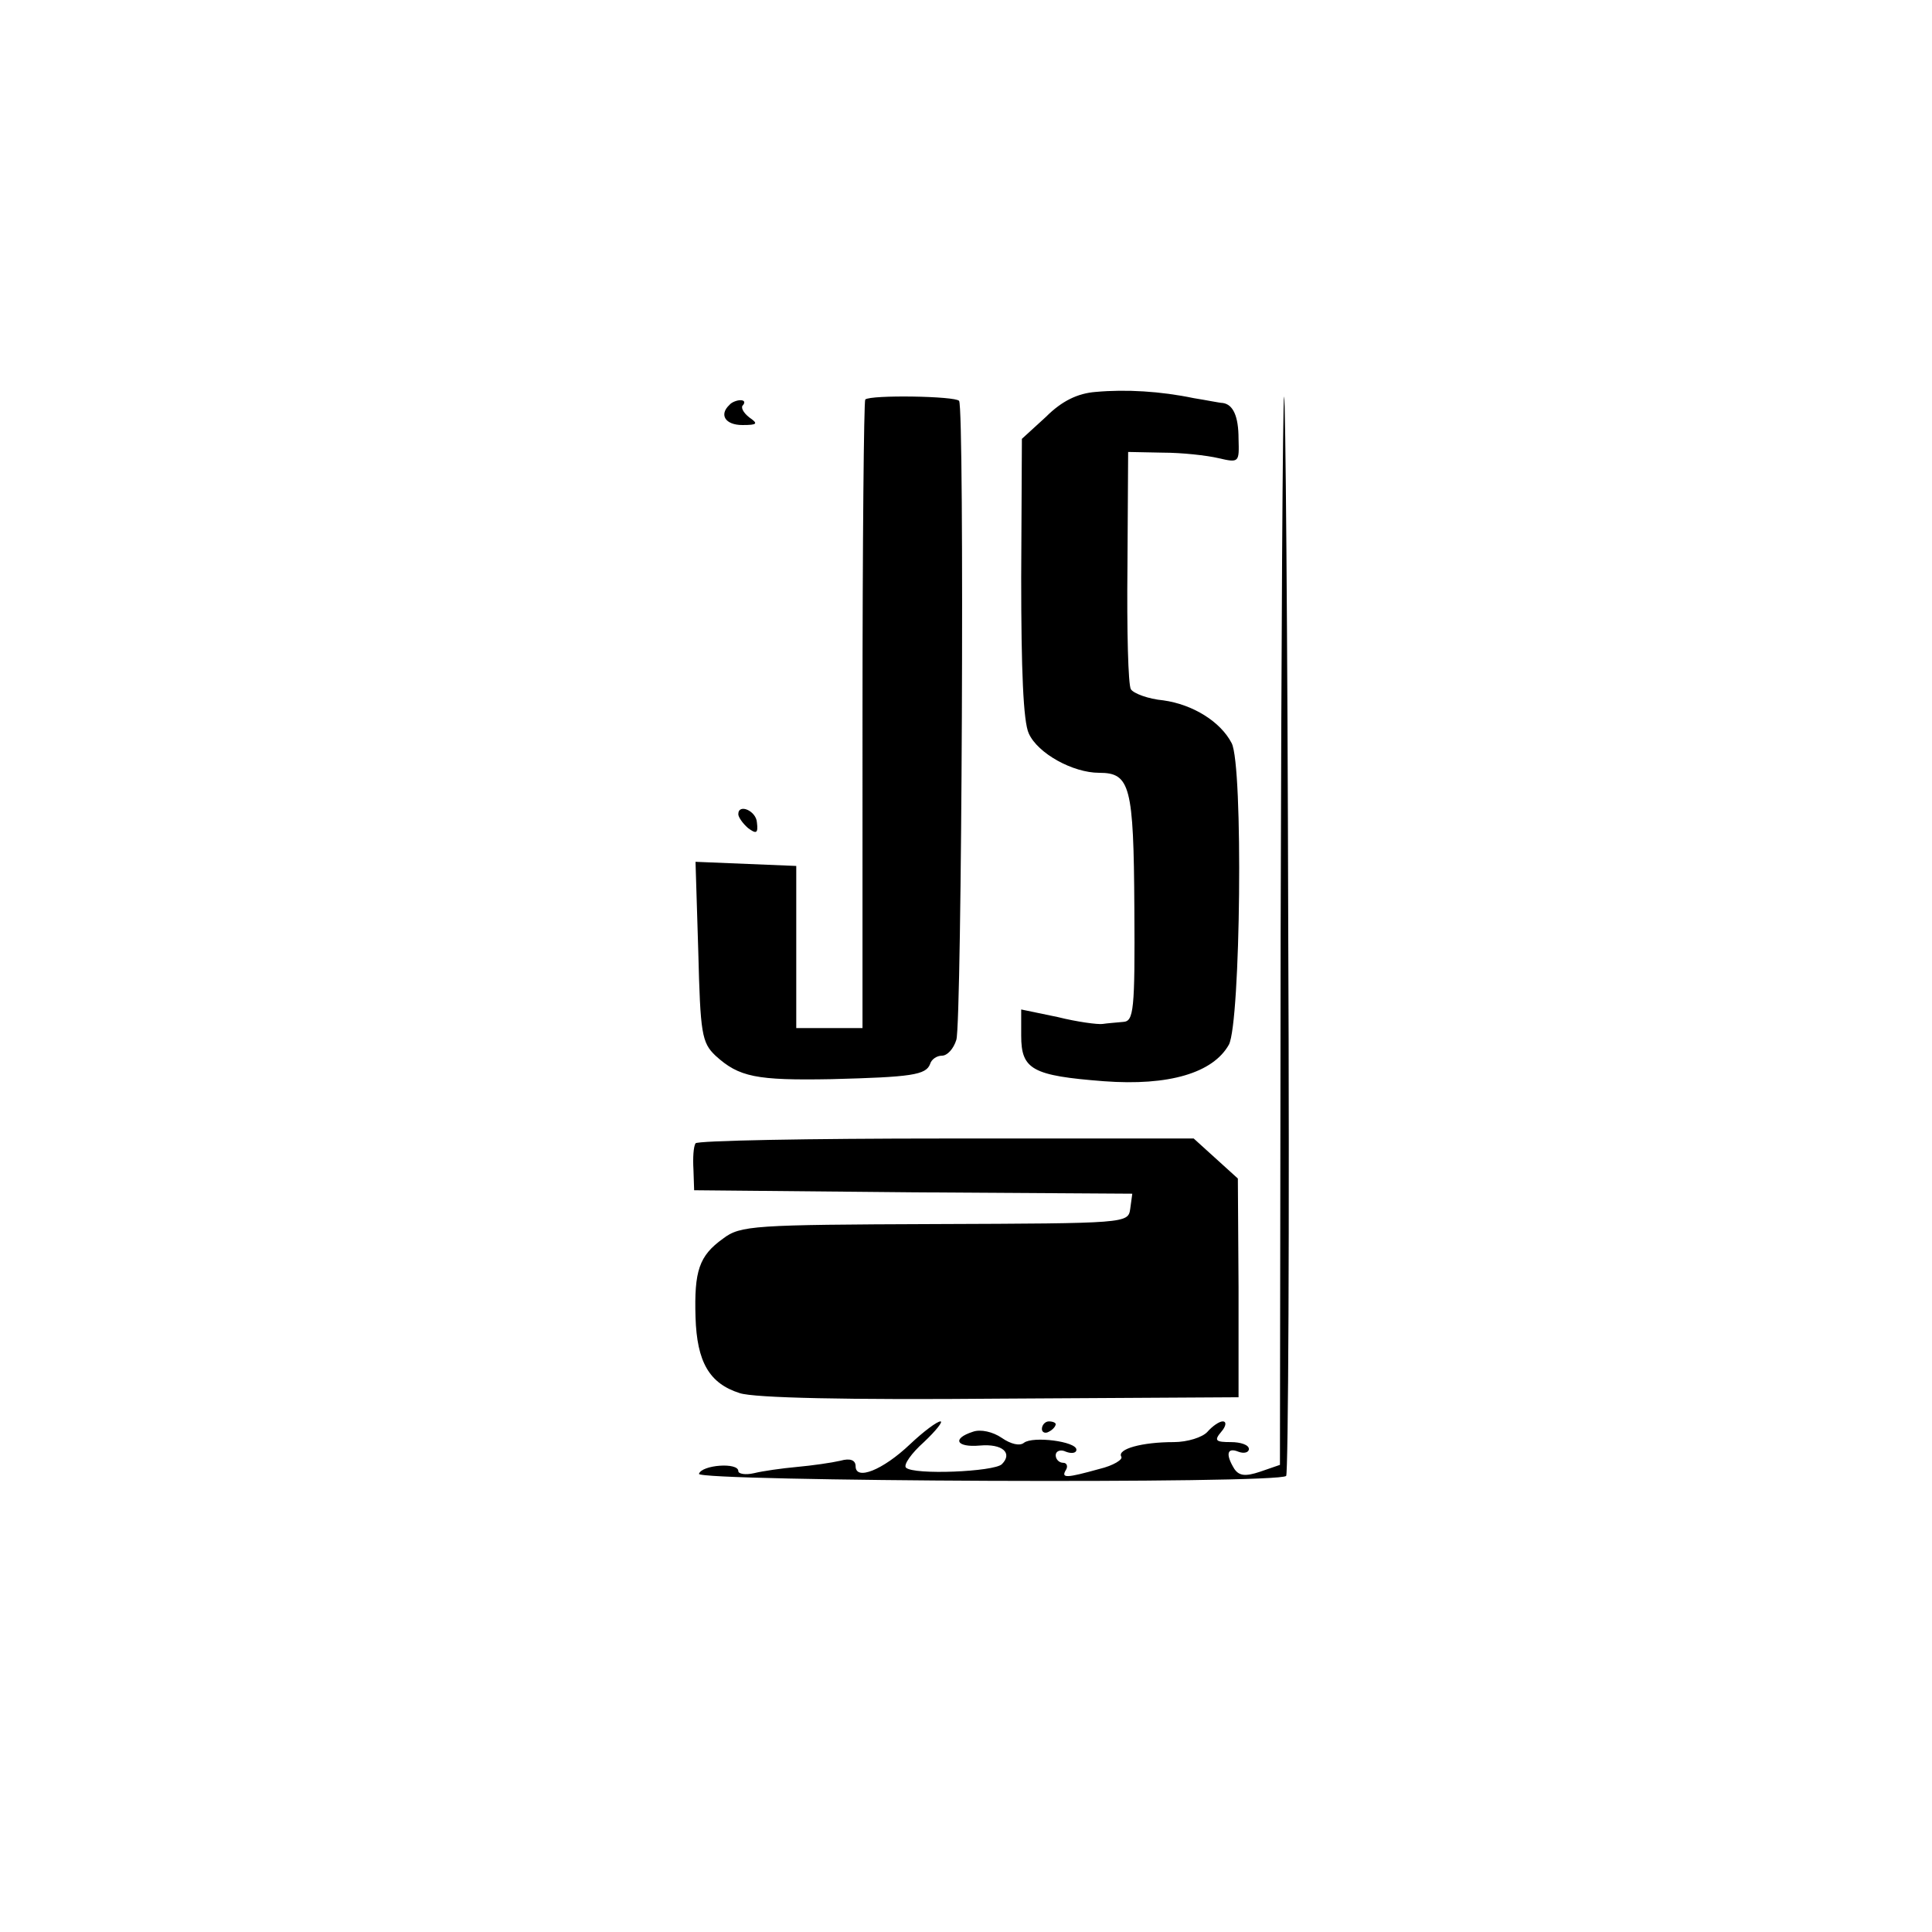
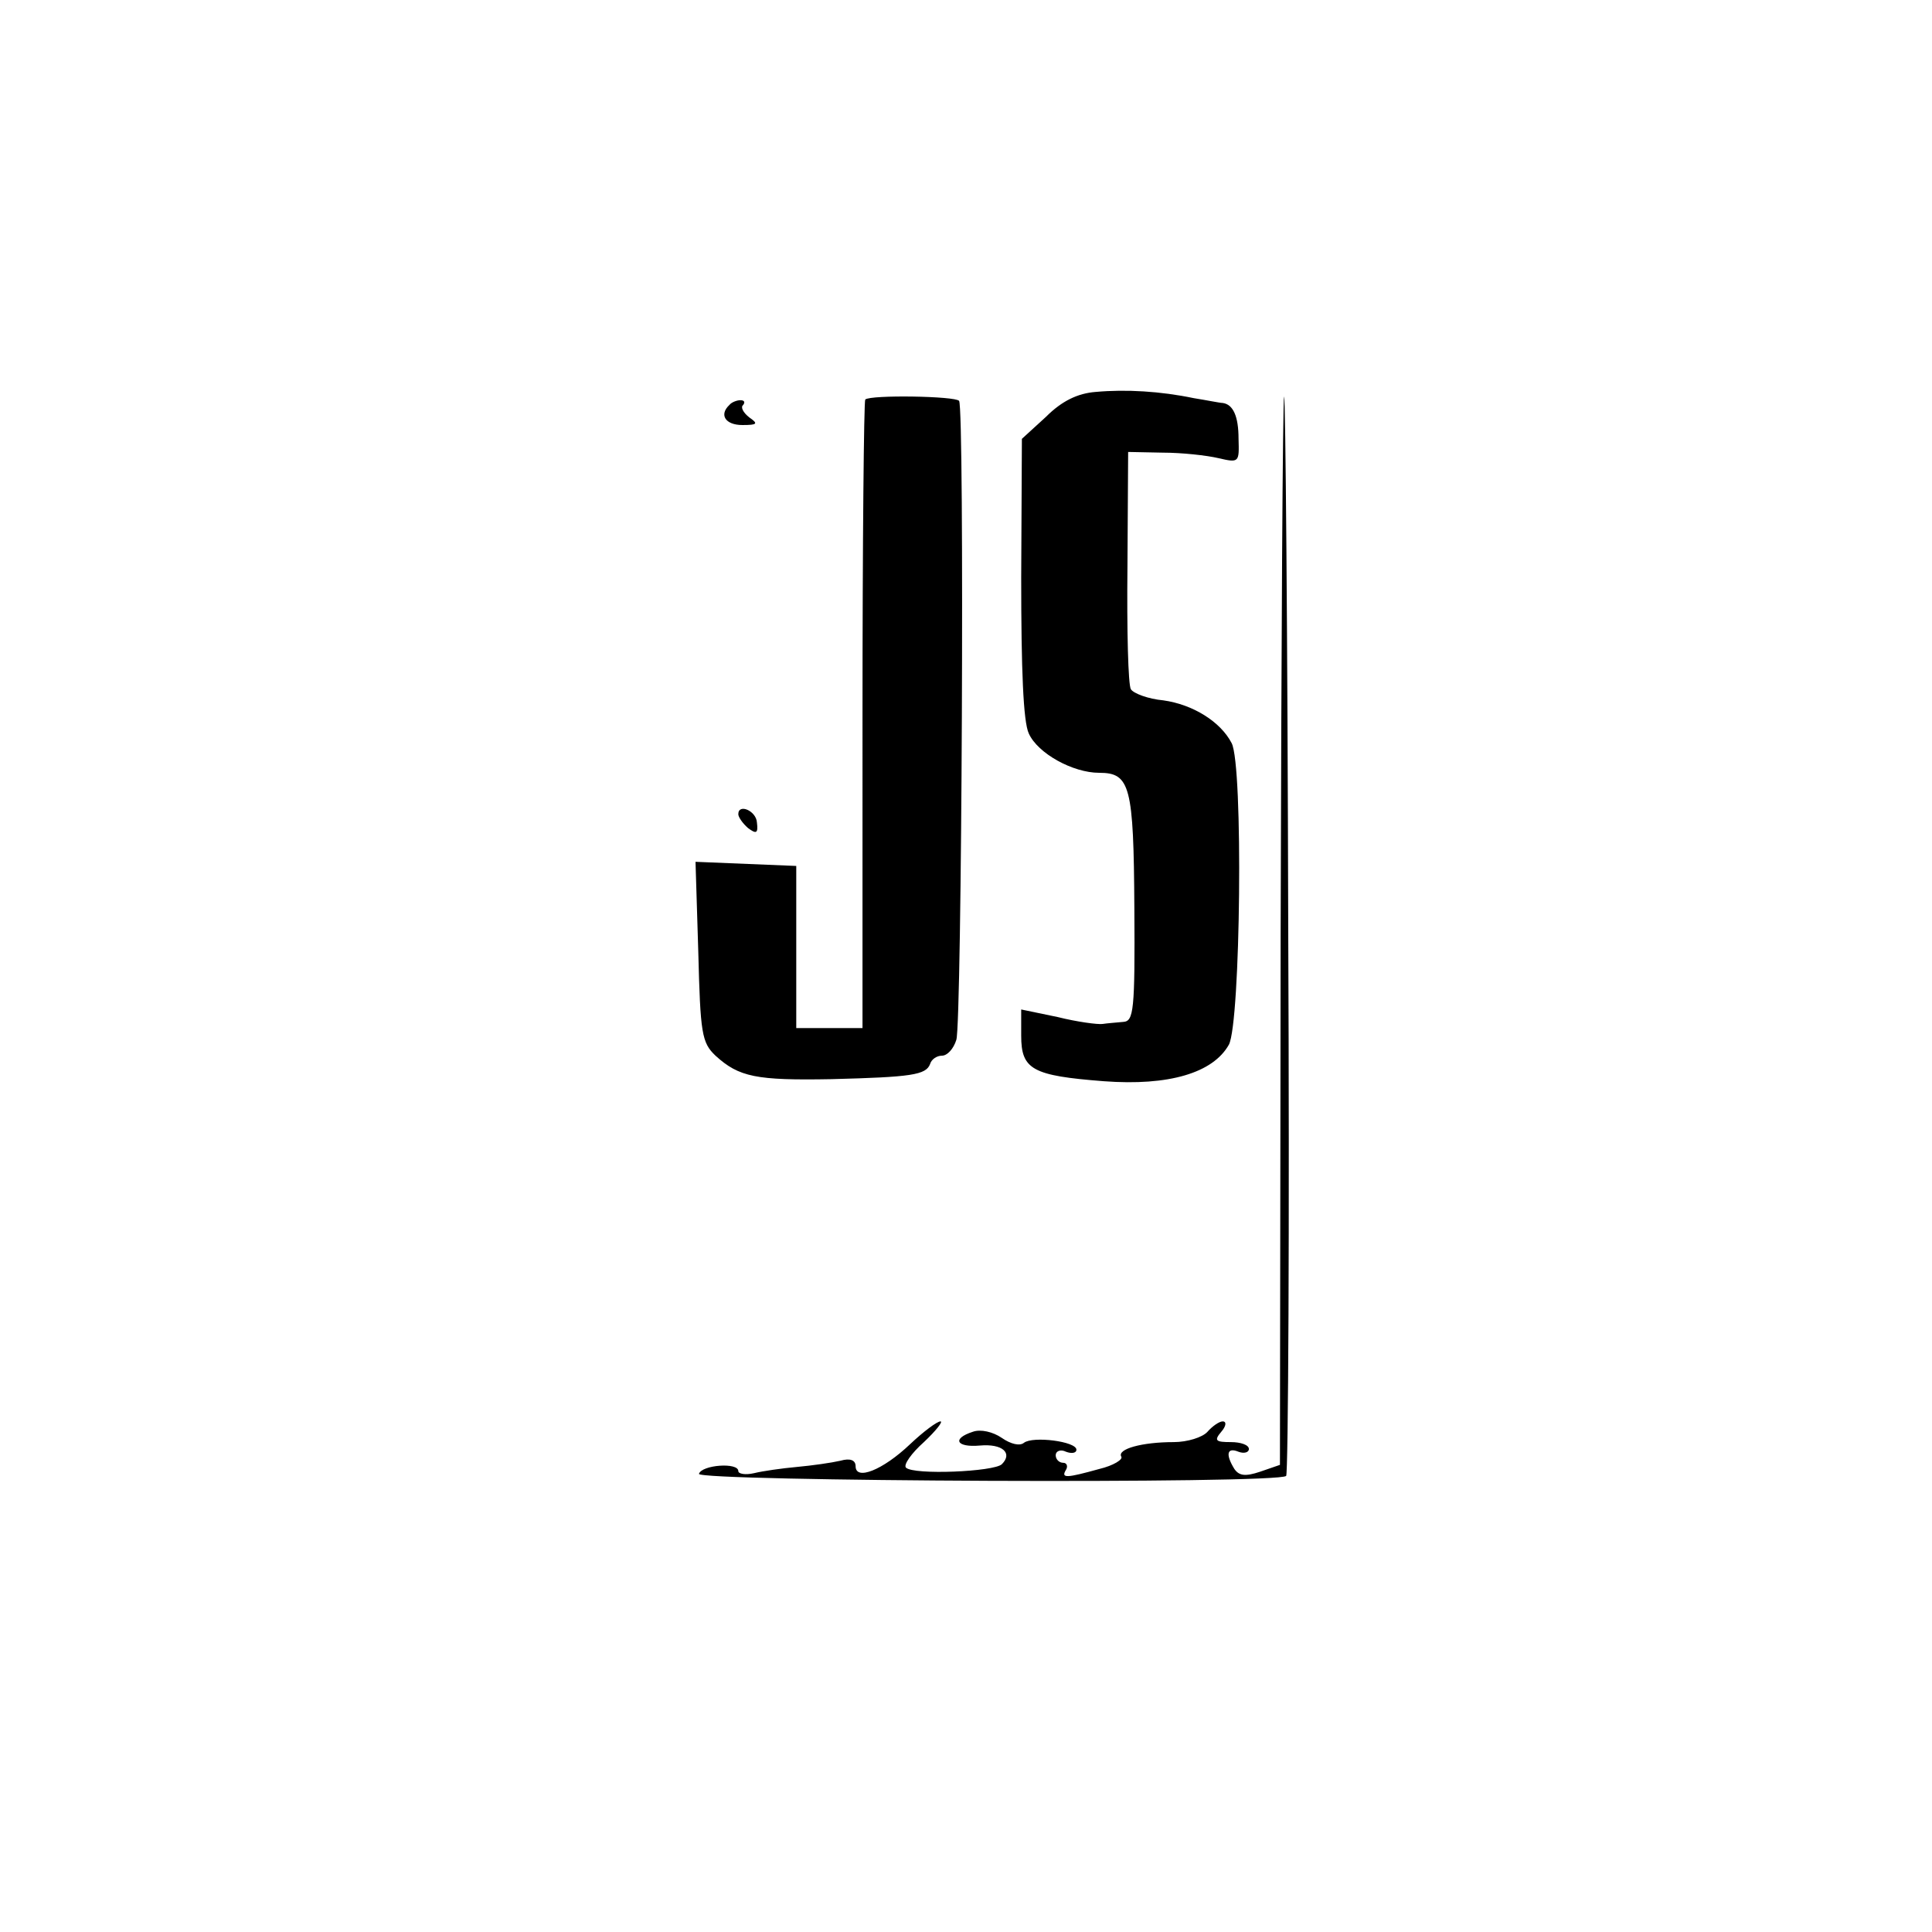
<svg xmlns="http://www.w3.org/2000/svg" version="1" width="373.333" height="373.333" viewBox="0 0 280 280">
  <path d="M158.8 56.8c-2.6.2-4.9 1.3-7.2 3.6l-3.5 3.2-.1 20.1c0 13.4.3 20.9 1.1 22.6 1.3 2.9 6.4 5.7 10.2 5.7 4.5 0 5 1.9 5.1 19.6.1 14.9-.1 16.4-1.6 16.5-1 .1-2.4.2-3 .3-.7.1-3.7-.3-6.5-1l-5.3-1.1v3.8c0 4.9 1.6 5.8 12 6.6 9.4.7 15.8-1.2 18.1-5.3 1.7-3.2 2.1-40.5.4-43.7-1.6-3.1-5.6-5.6-9.9-6.2-2.2-.2-4.3-1-4.7-1.6-.4-.6-.6-8.6-.5-17.8l.1-16.6 5 .1c2.8 0 6.4.4 8.1.8 3 .7 3 .6 2.9-2.8 0-3.3-.8-5-2.3-5.2-.4 0-2.3-.4-4.2-.7-4.8-1-9.8-1.3-14.2-.9zM125.4 57.9c-.2.2-.4 20.8-.4 45.8V149h-9.6v-23.5l-7.3-.3-7.3-.3.4 13c.3 11.9.5 13.2 2.5 15.1 3.4 3.1 5.9 3.6 16.8 3.4 11.6-.3 13.7-.6 14.3-2.2.2-.7 1-1.2 1.7-1.2.8 0 1.7-1 2.1-2.3.8-2.4 1.2-91.5.4-92.6-.5-.7-12.8-.9-13.6-.2z" />
  <path d="M186.1 57.5c-.2.5-.4 35.6-.5 77.9l-.1 76.9-2.9 1c-2.1.7-3 .6-3.7-.4-1.3-2.1-1.1-3.2.6-2.5.8.3 1.5.1 1.5-.4 0-.6-1.2-1-2.6-1-2.2 0-2.5-.2-1.4-1.5.7-.8.8-1.5.2-1.5-.5 0-1.5.7-2.2 1.5-.7.8-2.9 1.5-4.9 1.5-4.6 0-8.2 1-7.6 2.1.3.4-1.1 1.3-3.2 1.8-4.7 1.3-5.6 1.4-4.8.1.3-.5.1-1-.4-1-.6 0-1.1-.5-1.1-1.1 0-.6.7-.9 1.5-.5.8.3 1.5.2 1.5-.3 0-1.2-6.3-2-7.6-1-.6.5-1.9.2-3.2-.7-1.3-.9-3.1-1.3-4.2-.9-3.1 1-2.4 2.3 1 2 3.3-.3 4.8 1.1 3.2 2.7-1.1 1.1-12.8 1.6-13.9.5-.4-.4.8-2.1 2.6-3.7 1.8-1.7 2.8-3 2.4-3-.5 0-2.5 1.5-4.4 3.3-4 3.8-7.9 5.3-7.9 3.2 0-.9-.8-1.2-2.2-.8-1.3.3-4.1.7-6.3.9-2.2.2-5 .6-6.2.9-1.3.3-2.3.1-2.3-.3 0-1.3-5.3-.9-5.7.4-.4 1.1 84 1.5 85.1.3.3-.3.5-35.9.3-79-.1-43.1-.4-78-.6-77.4zM105.7 58.7c-1.5 1.4-.6 2.9 1.9 2.9 2.2 0 2.3-.2 1-1.1-.9-.7-1.3-1.5-.9-1.8.3-.4.2-.7-.4-.7-.5 0-1.3.3-1.6.7zM107 118c0 .4.6 1.3 1.4 2 1.2.9 1.5.8 1.3-.8-.1-1.7-2.7-2.8-2.7-1.2z" />
-   <path d="M100.8 165.7c-.3.5-.4 2.1-.3 3.8l.1 3 31.8.3 31.7.2-.3 2.2c-.3 2.1-.5 2.1-28.3 2.2-26.3.1-28.2.2-30.7 2.1-3.5 2.5-4.2 4.7-4 11.4.2 6.5 2 9.6 6.4 11 2.1.7 15.7 1 37.8.8l34.5-.2v-15.9l-.1-15.8-3.2-2.9-3.2-2.9h-36c-19.7 0-36 .3-36.2.7zM151 207.1c0 .5.5.7 1 .4.6-.3 1-.8 1-1.1 0-.2-.4-.4-1-.4-.5 0-1 .5-1 1.1z" />
</svg>